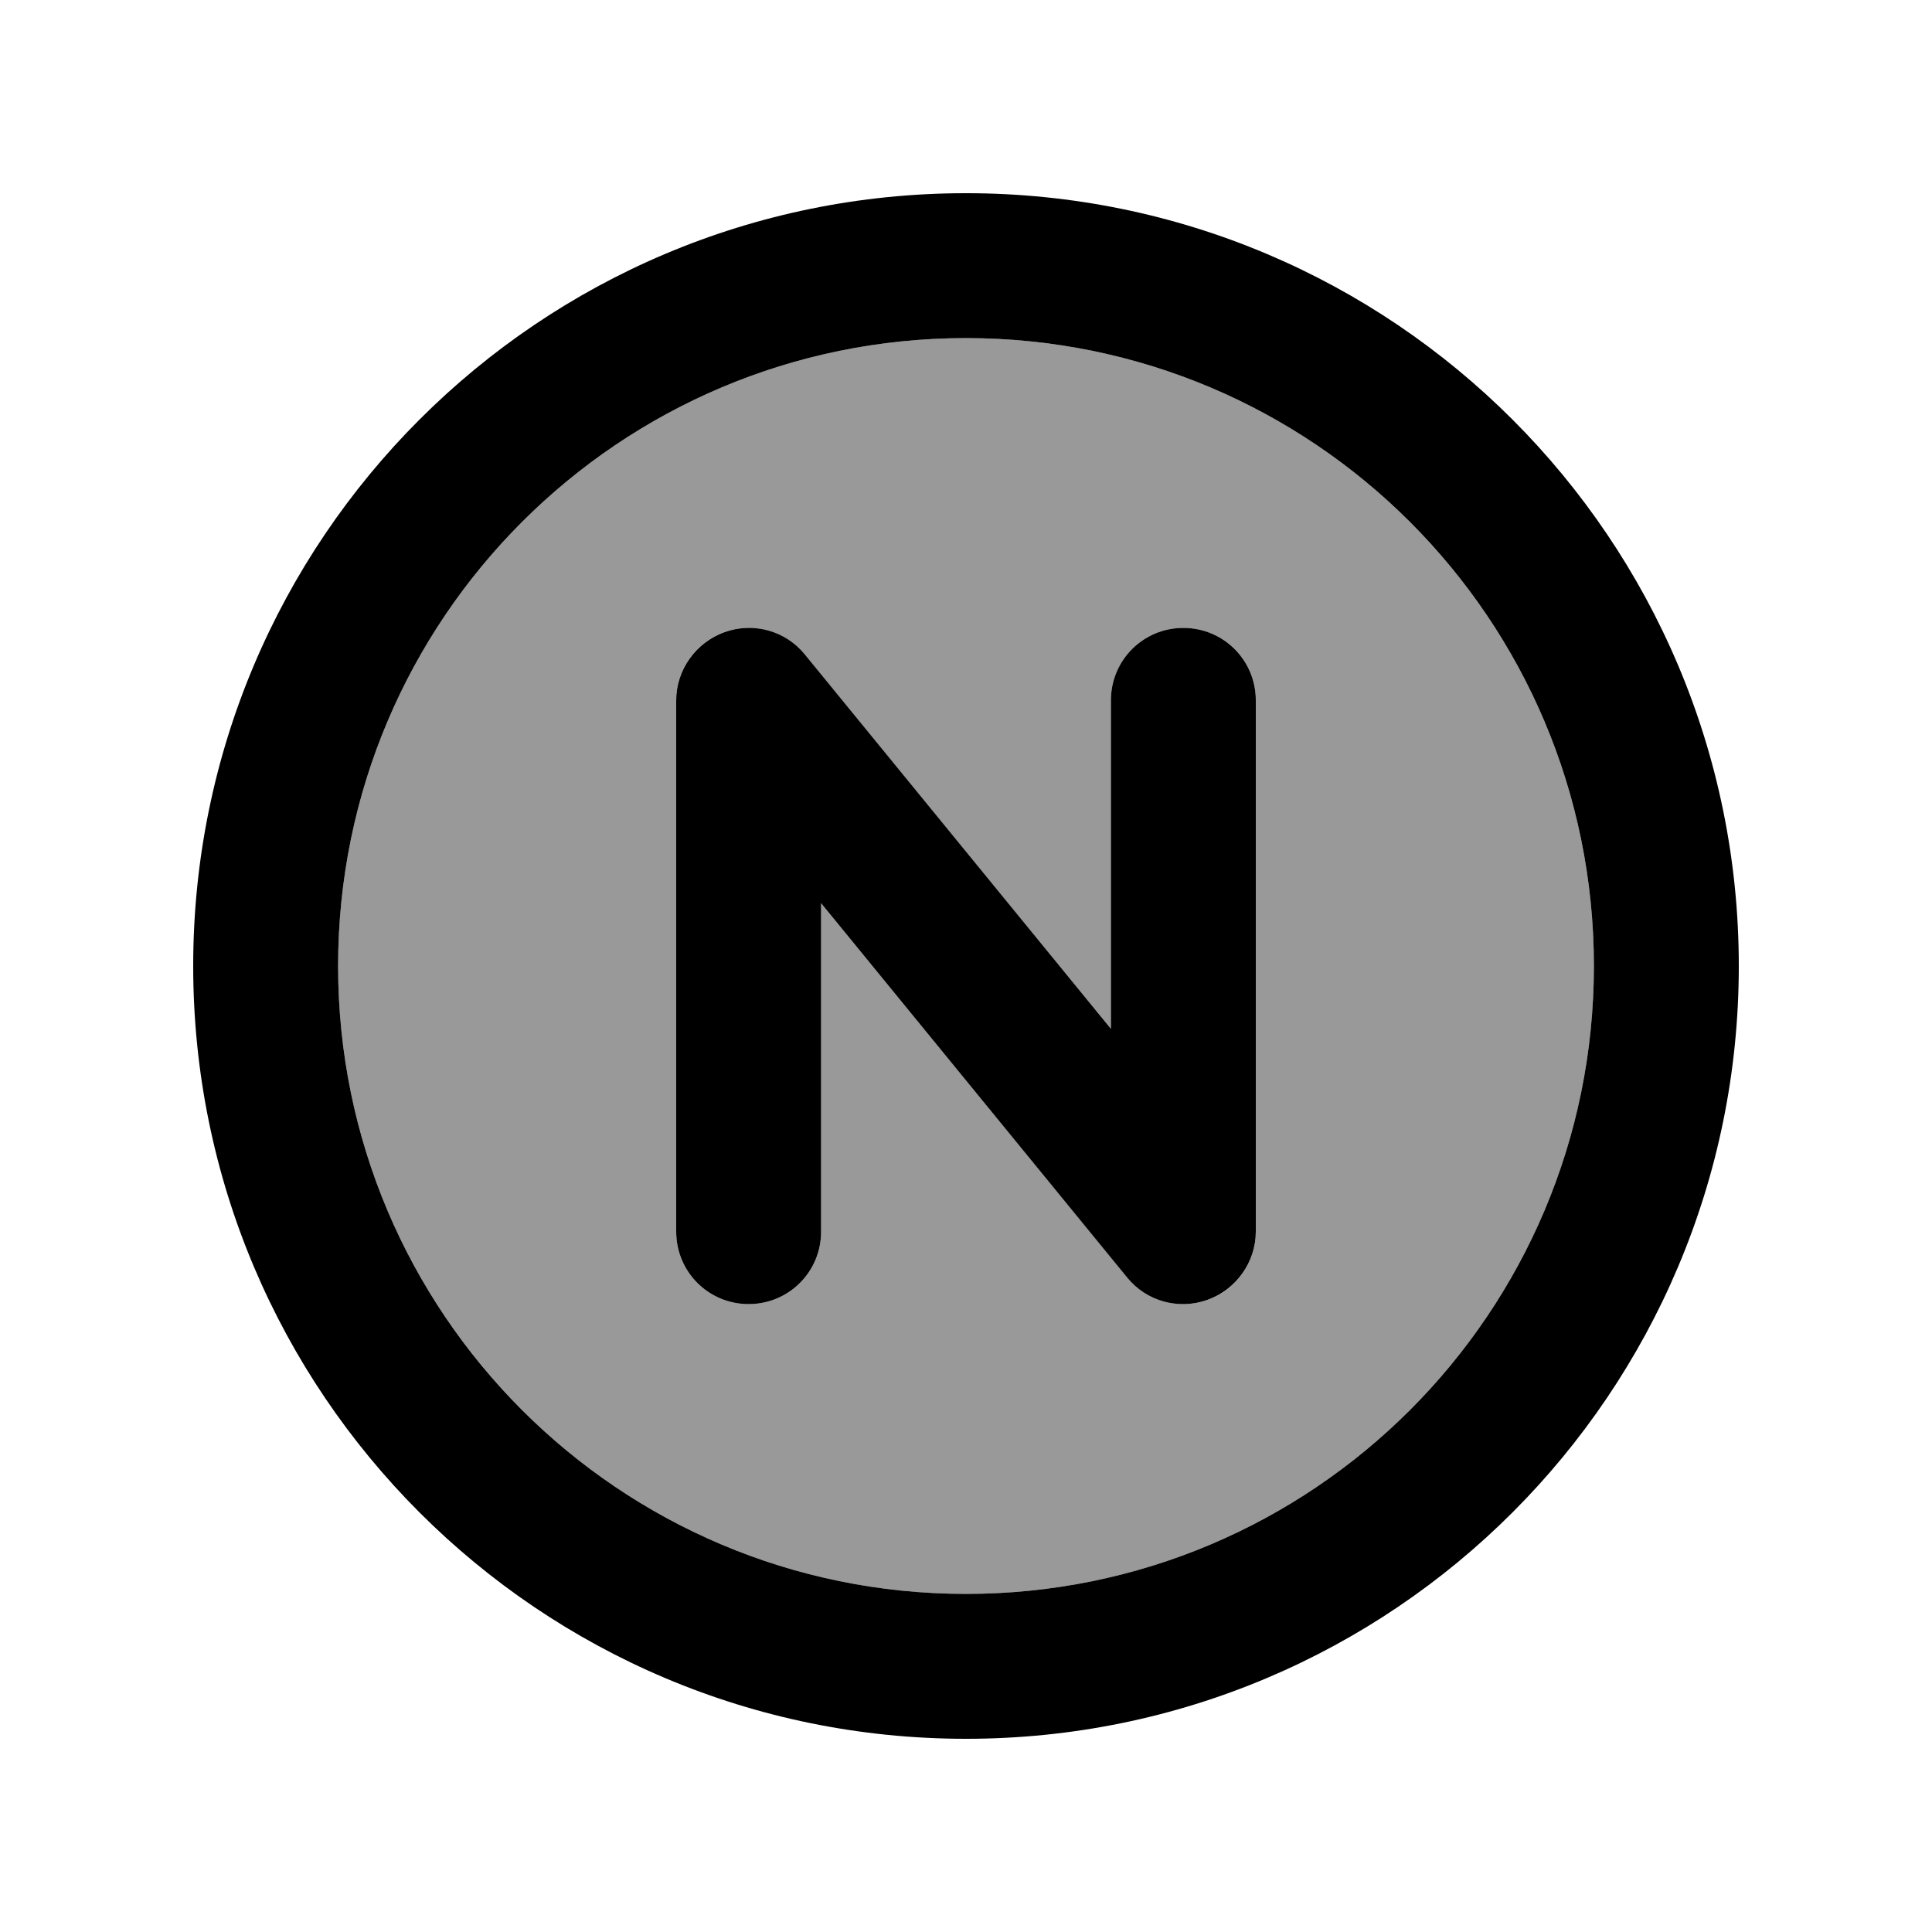
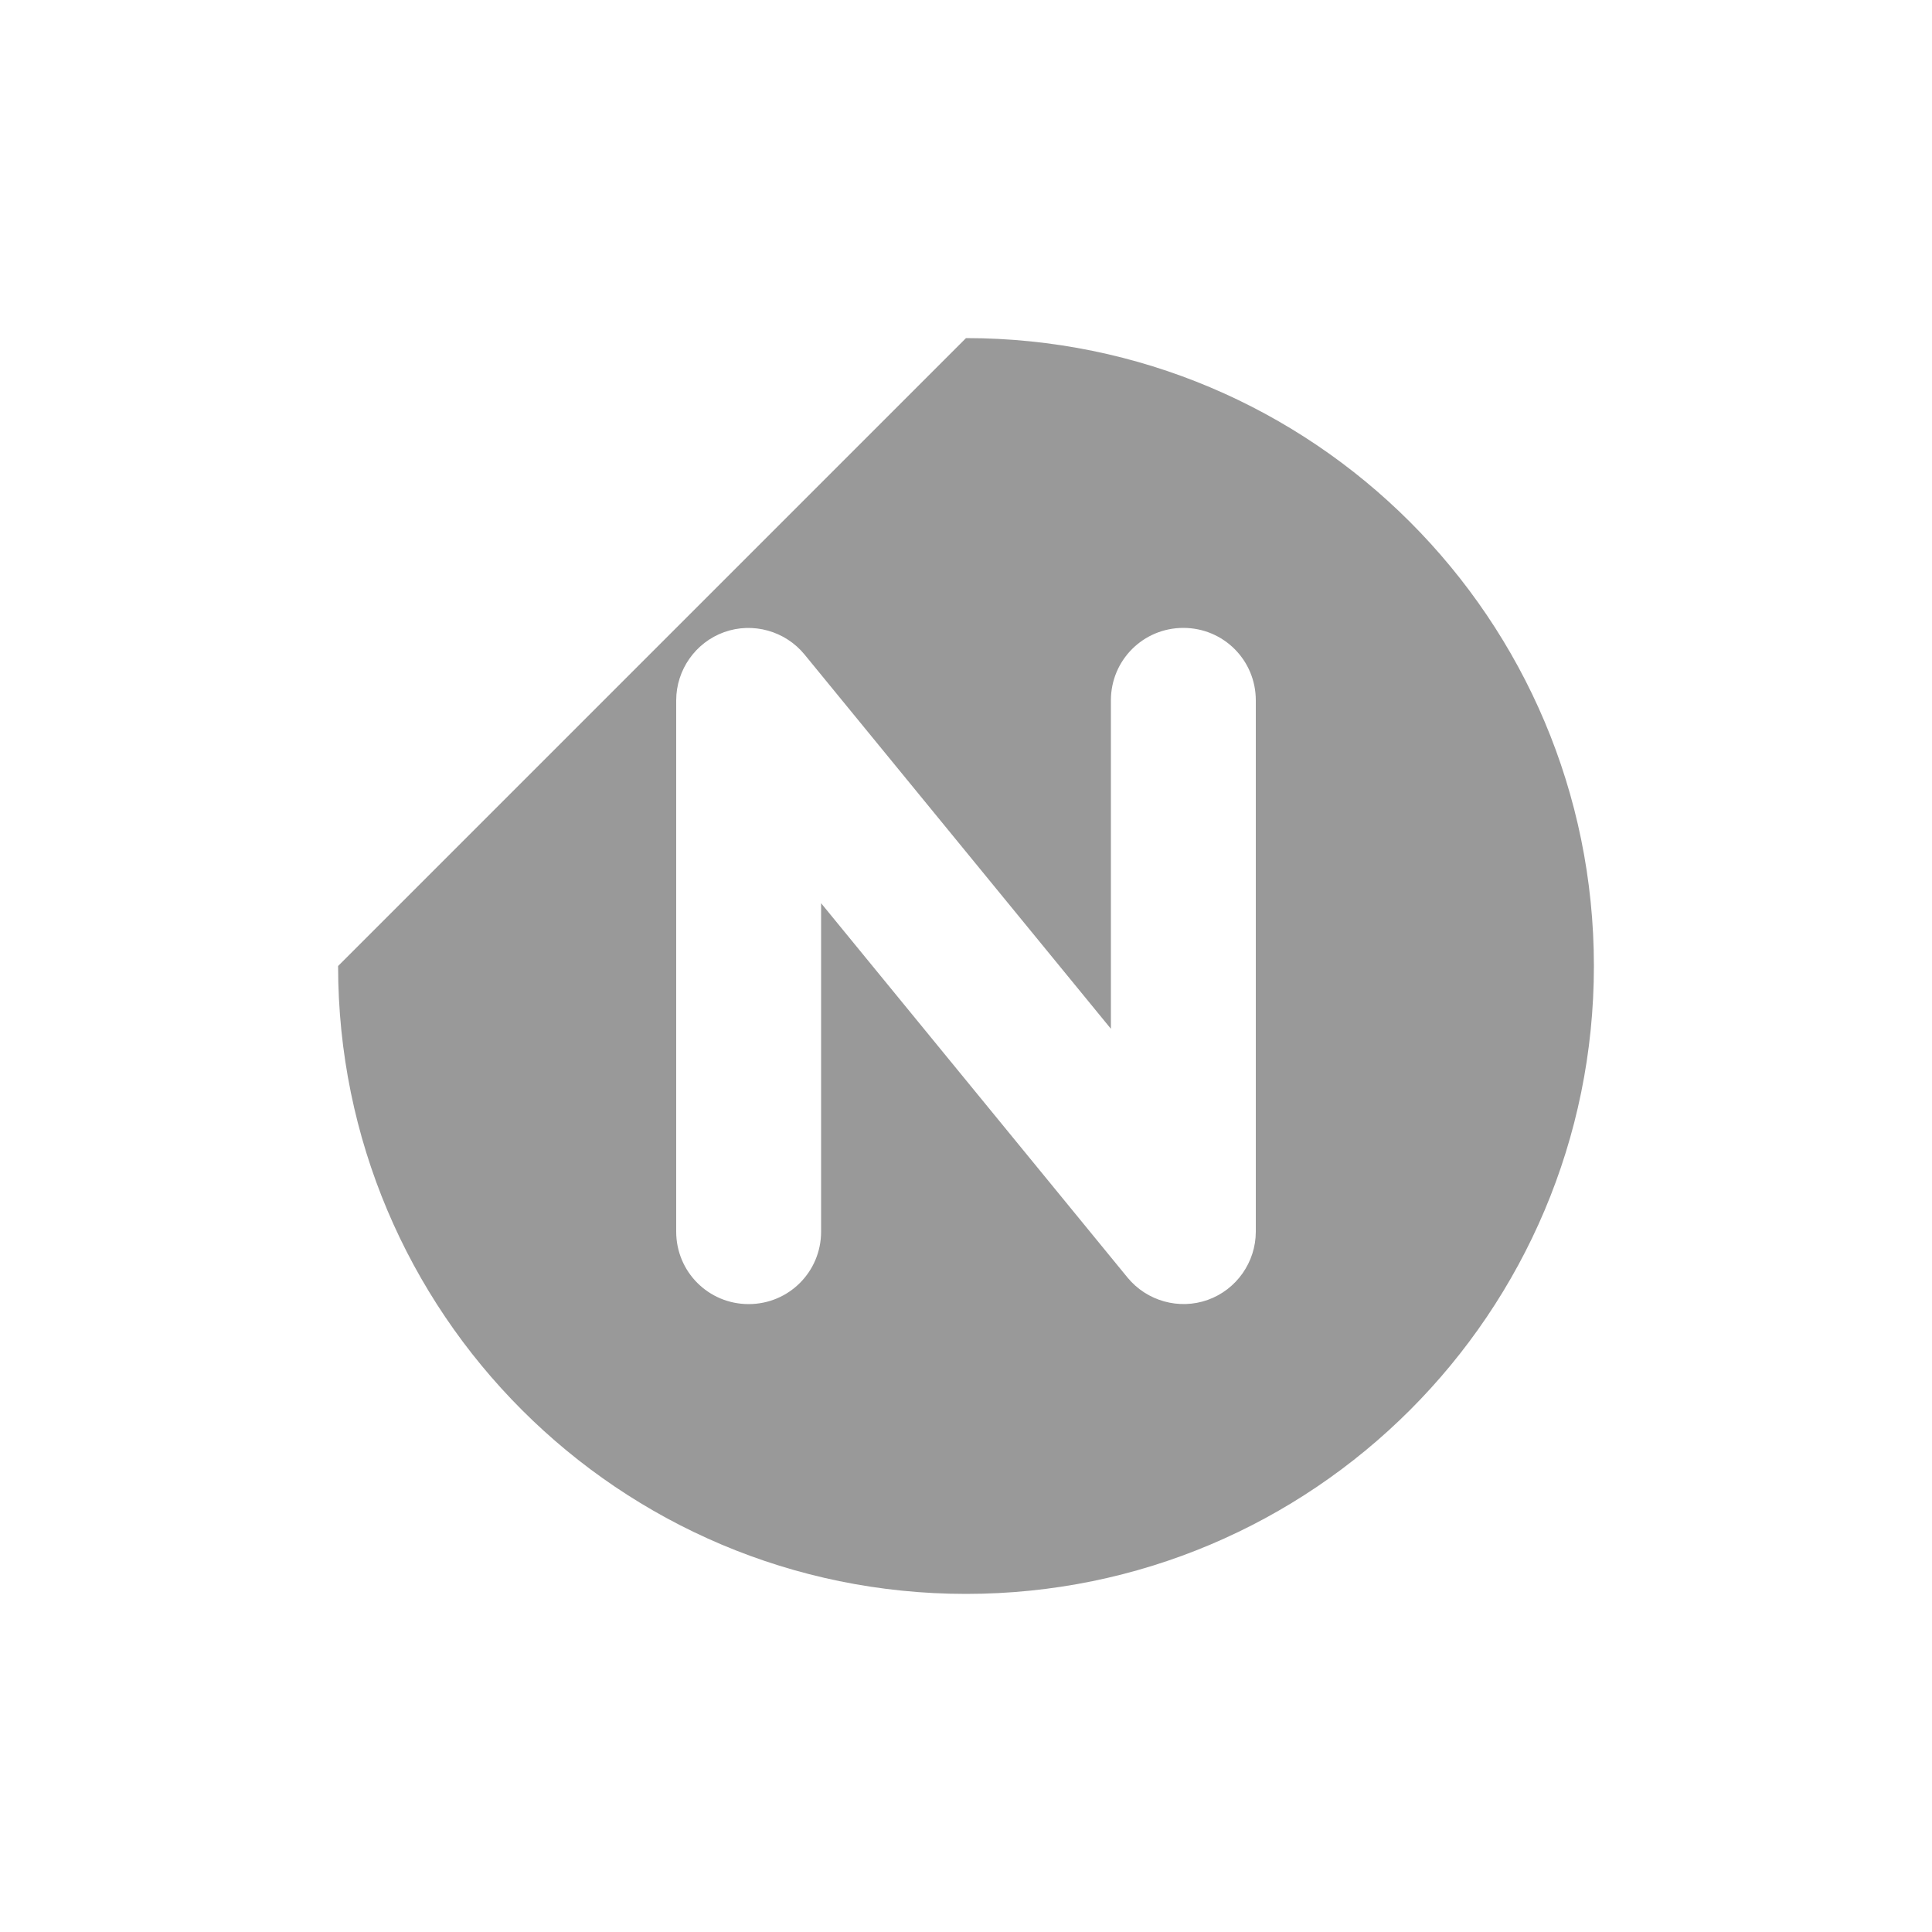
<svg xmlns="http://www.w3.org/2000/svg" viewBox="0 0 640 640">
-   <path opacity=".4" fill="currentColor" d="M112 320C112 434.9 205.1 528 320 528C434.9 528 528 434.9 528 320C528 205.1 434.9 112 320 112C205.1 112 112 205.1 112 320zM224 232C224 221.9 230.4 212.8 239.9 209.4C249.4 206 260.1 209 266.5 216.8L368 340.8L368 232C368 218.7 378.7 208 392 208C405.3 208 416 218.7 416 232L416 408C416 418.1 409.6 427.2 400.1 430.6C390.6 434 379.9 431 373.5 423.2L272 299.2L272 408C272 421.3 261.3 432 248 432C234.7 432 224 421.3 224 408L224 232z" />
-   <path fill="currentColor" d="M320 112C434.9 112 528 205.1 528 320C528 434.9 434.9 528 320 528C205.1 528 112 434.9 112 320C112 205.1 205.1 112 320 112zM320 576C461.4 576 576 461.4 576 320C576 178.6 461.4 64 320 64C178.6 64 64 178.6 64 320C64 461.4 178.6 576 320 576zM266.6 216.8C260.2 208.9 249.5 206 240 209.4C230.5 212.8 224 221.9 224 232L224 408C224 421.3 234.7 432 248 432C261.3 432 272 421.3 272 408L272 299.2L373.4 423.2C379.8 431.1 390.5 434 400 430.6C409.5 427.2 416 418.1 416 408L416 232C416 218.7 405.3 208 392 208C378.7 208 368 218.7 368 232L368 340.8L266.6 216.8z" />
+   <path opacity=".4" fill="currentColor" d="M112 320C112 434.9 205.1 528 320 528C434.9 528 528 434.9 528 320C528 205.1 434.9 112 320 112zM224 232C224 221.9 230.4 212.8 239.9 209.4C249.4 206 260.1 209 266.5 216.8L368 340.8L368 232C368 218.7 378.7 208 392 208C405.3 208 416 218.7 416 232L416 408C416 418.1 409.6 427.2 400.1 430.6C390.6 434 379.9 431 373.5 423.2L272 299.2L272 408C272 421.3 261.3 432 248 432C234.7 432 224 421.3 224 408L224 232z" />
</svg>